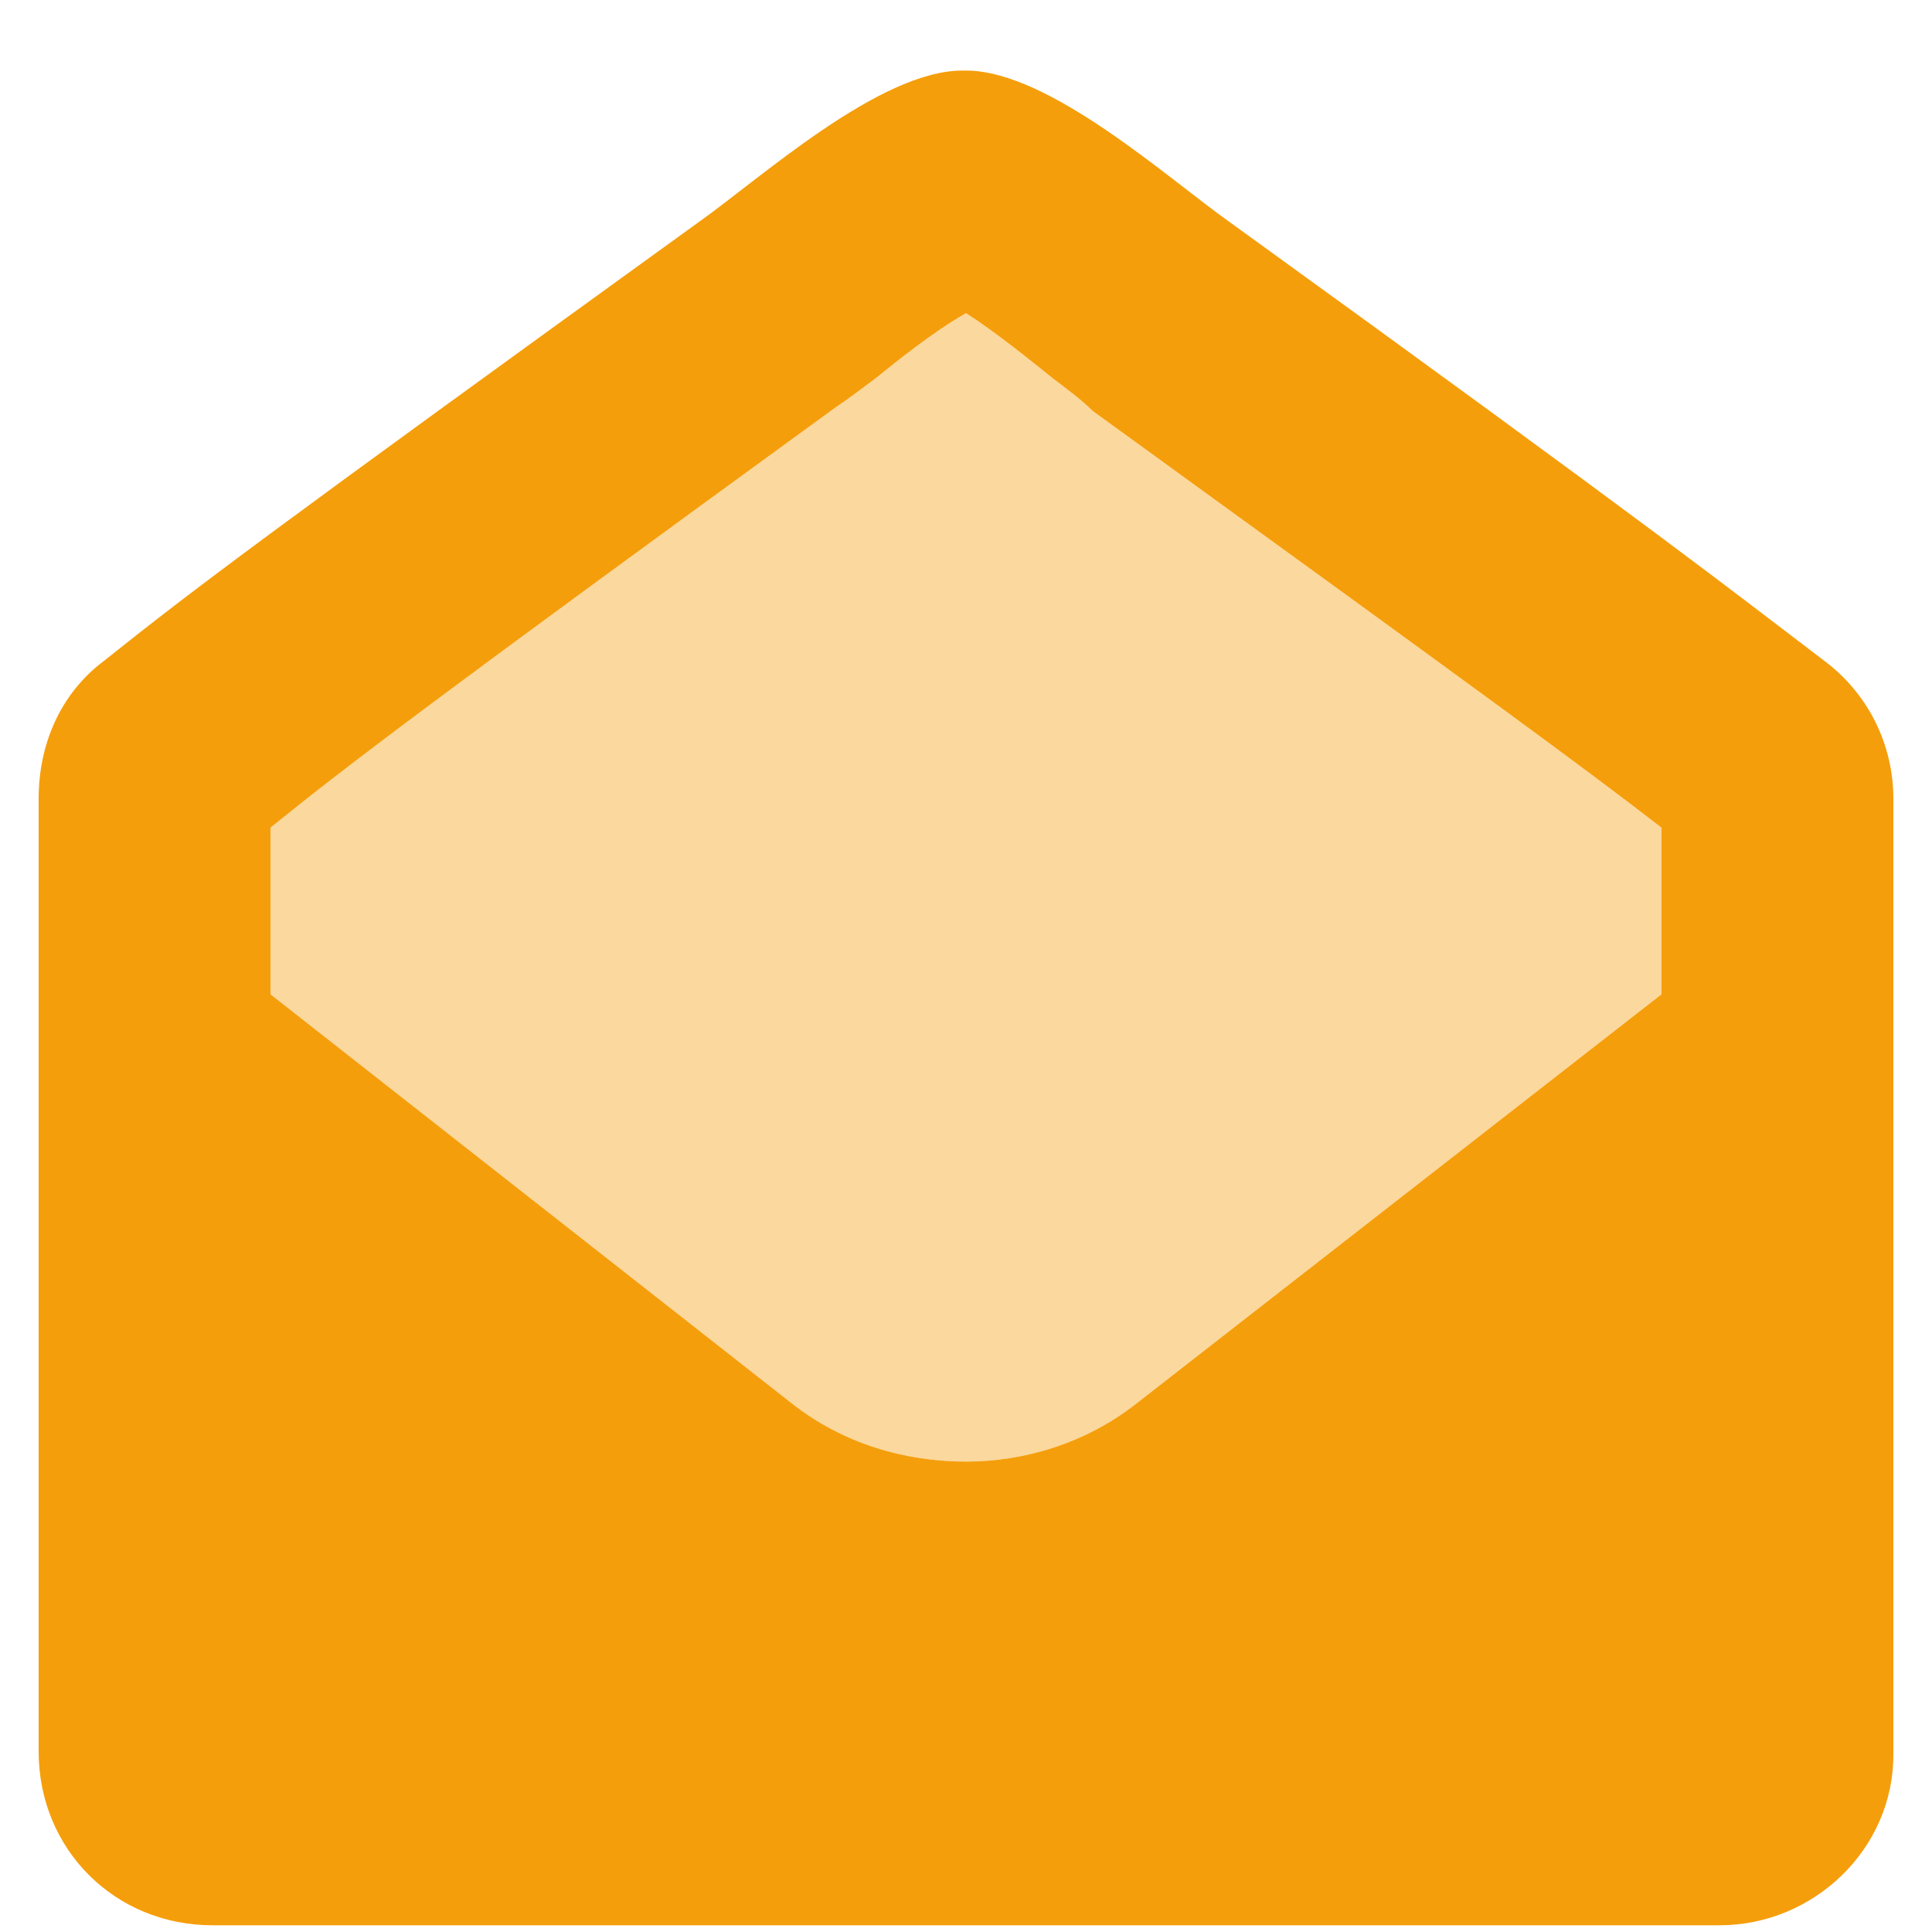
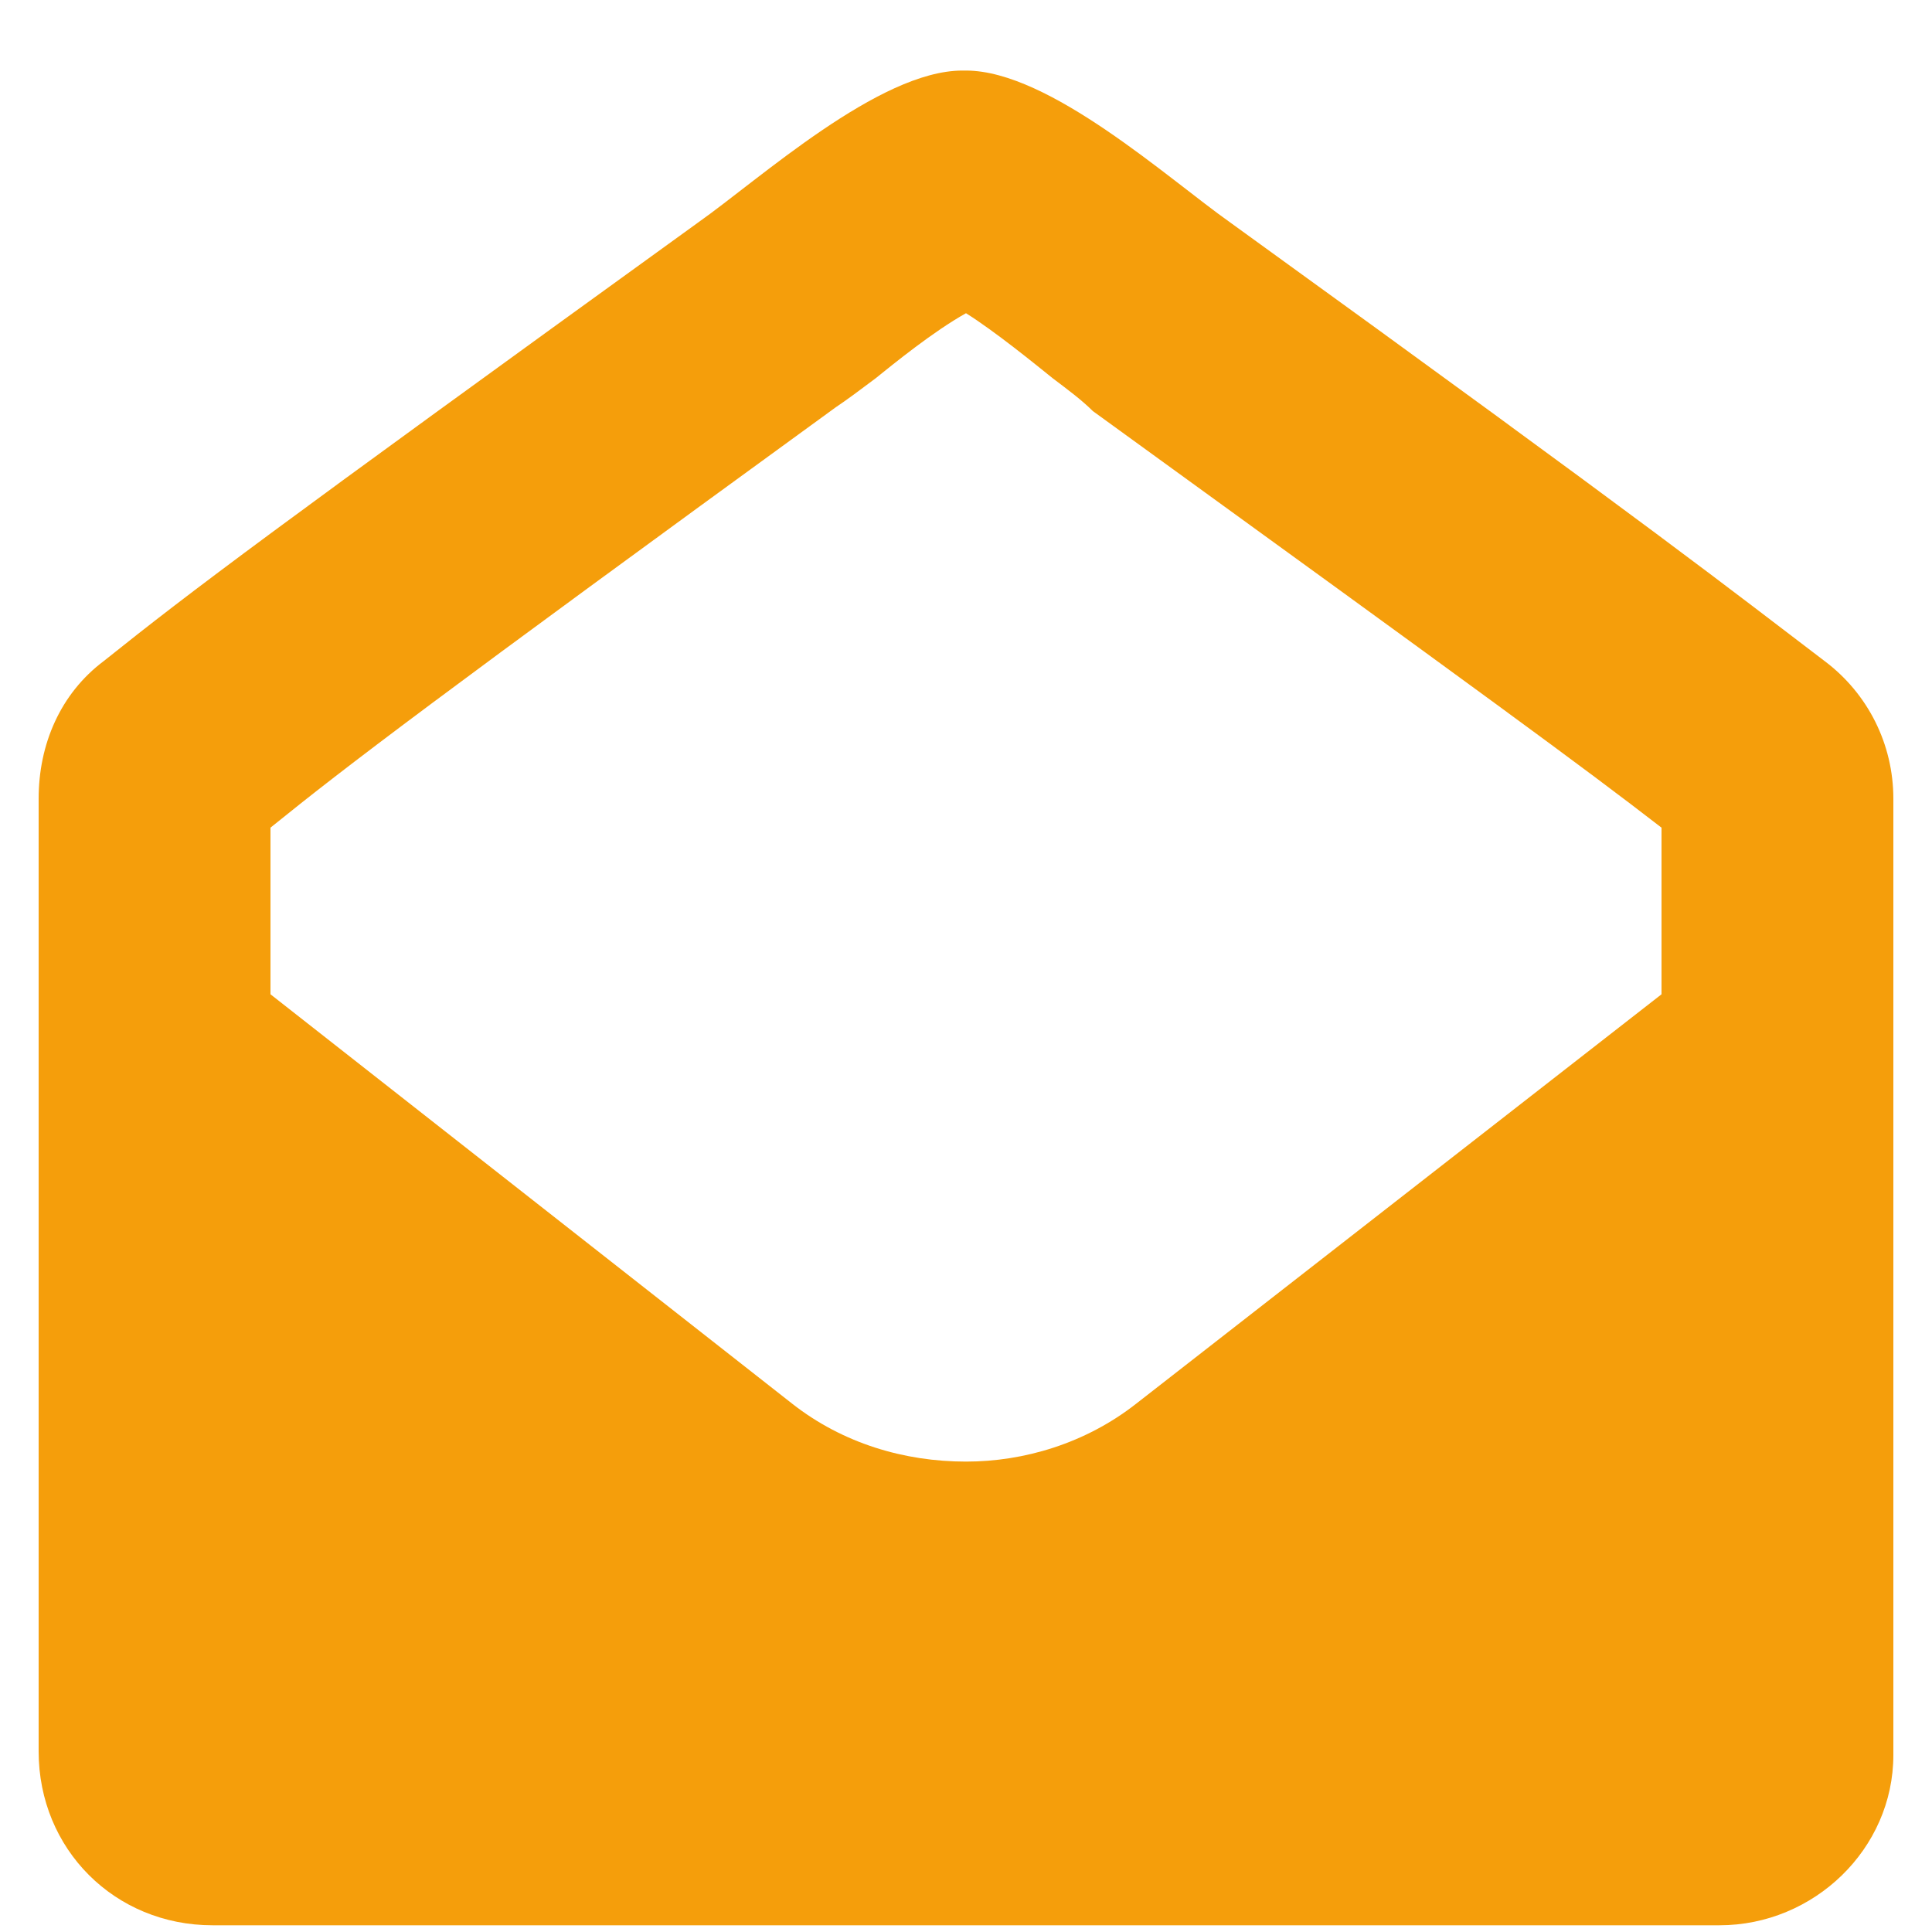
<svg xmlns="http://www.w3.org/2000/svg" width="25" height="25" viewBox="0 0 25 25" fill="none">
  <path d="M23.609 8.553C24.172 8.975 24.5 9.631 24.5 10.335V22.709C24.5 23.928 23.469 24.913 22.25 24.913H2.75C1.484 24.913 0.5 23.928 0.5 22.663V10.335C0.5 9.631 0.781 8.975 1.344 8.553C2.516 7.616 3.453 6.913 9.031 2.881C9.828 2.319 11.375 0.913 12.453 0.913H12.5C13.578 0.913 15.125 2.319 15.922 2.881C21.5 6.913 22.438 7.663 23.609 8.553ZM14.703 18.163L21.5 12.866V10.71C20.469 9.913 19.25 9.022 14.141 5.319C14 5.178 13.812 5.038 13.625 4.897C13.391 4.709 12.875 4.288 12.5 4.053C12.078 4.288 11.562 4.709 11.328 4.897C11.141 5.038 10.953 5.178 10.812 5.272C5.656 9.022 4.484 9.913 3.5 10.71V12.866L10.25 18.163C10.906 18.678 11.703 18.913 12.5 18.913C13.25 18.913 14.047 18.678 14.703 18.163Z" fill="#F59E0B" />
-   <path opacity="0.4" d="M21.5 10.71V12.866L14.703 18.163C14.047 18.678 13.25 18.913 12.5 18.913C11.703 18.913 10.906 18.678 10.25 18.163L3.5 12.866V10.71C4.484 9.913 5.656 9.022 10.812 5.272C10.953 5.178 11.141 5.038 11.328 4.897C11.562 4.709 12.078 4.288 12.5 4.053C12.875 4.288 13.391 4.709 13.625 4.897C13.812 5.038 14 5.178 14.141 5.319C19.25 9.022 20.469 9.913 21.5 10.71Z" fill="#F59E0B" />
</svg>